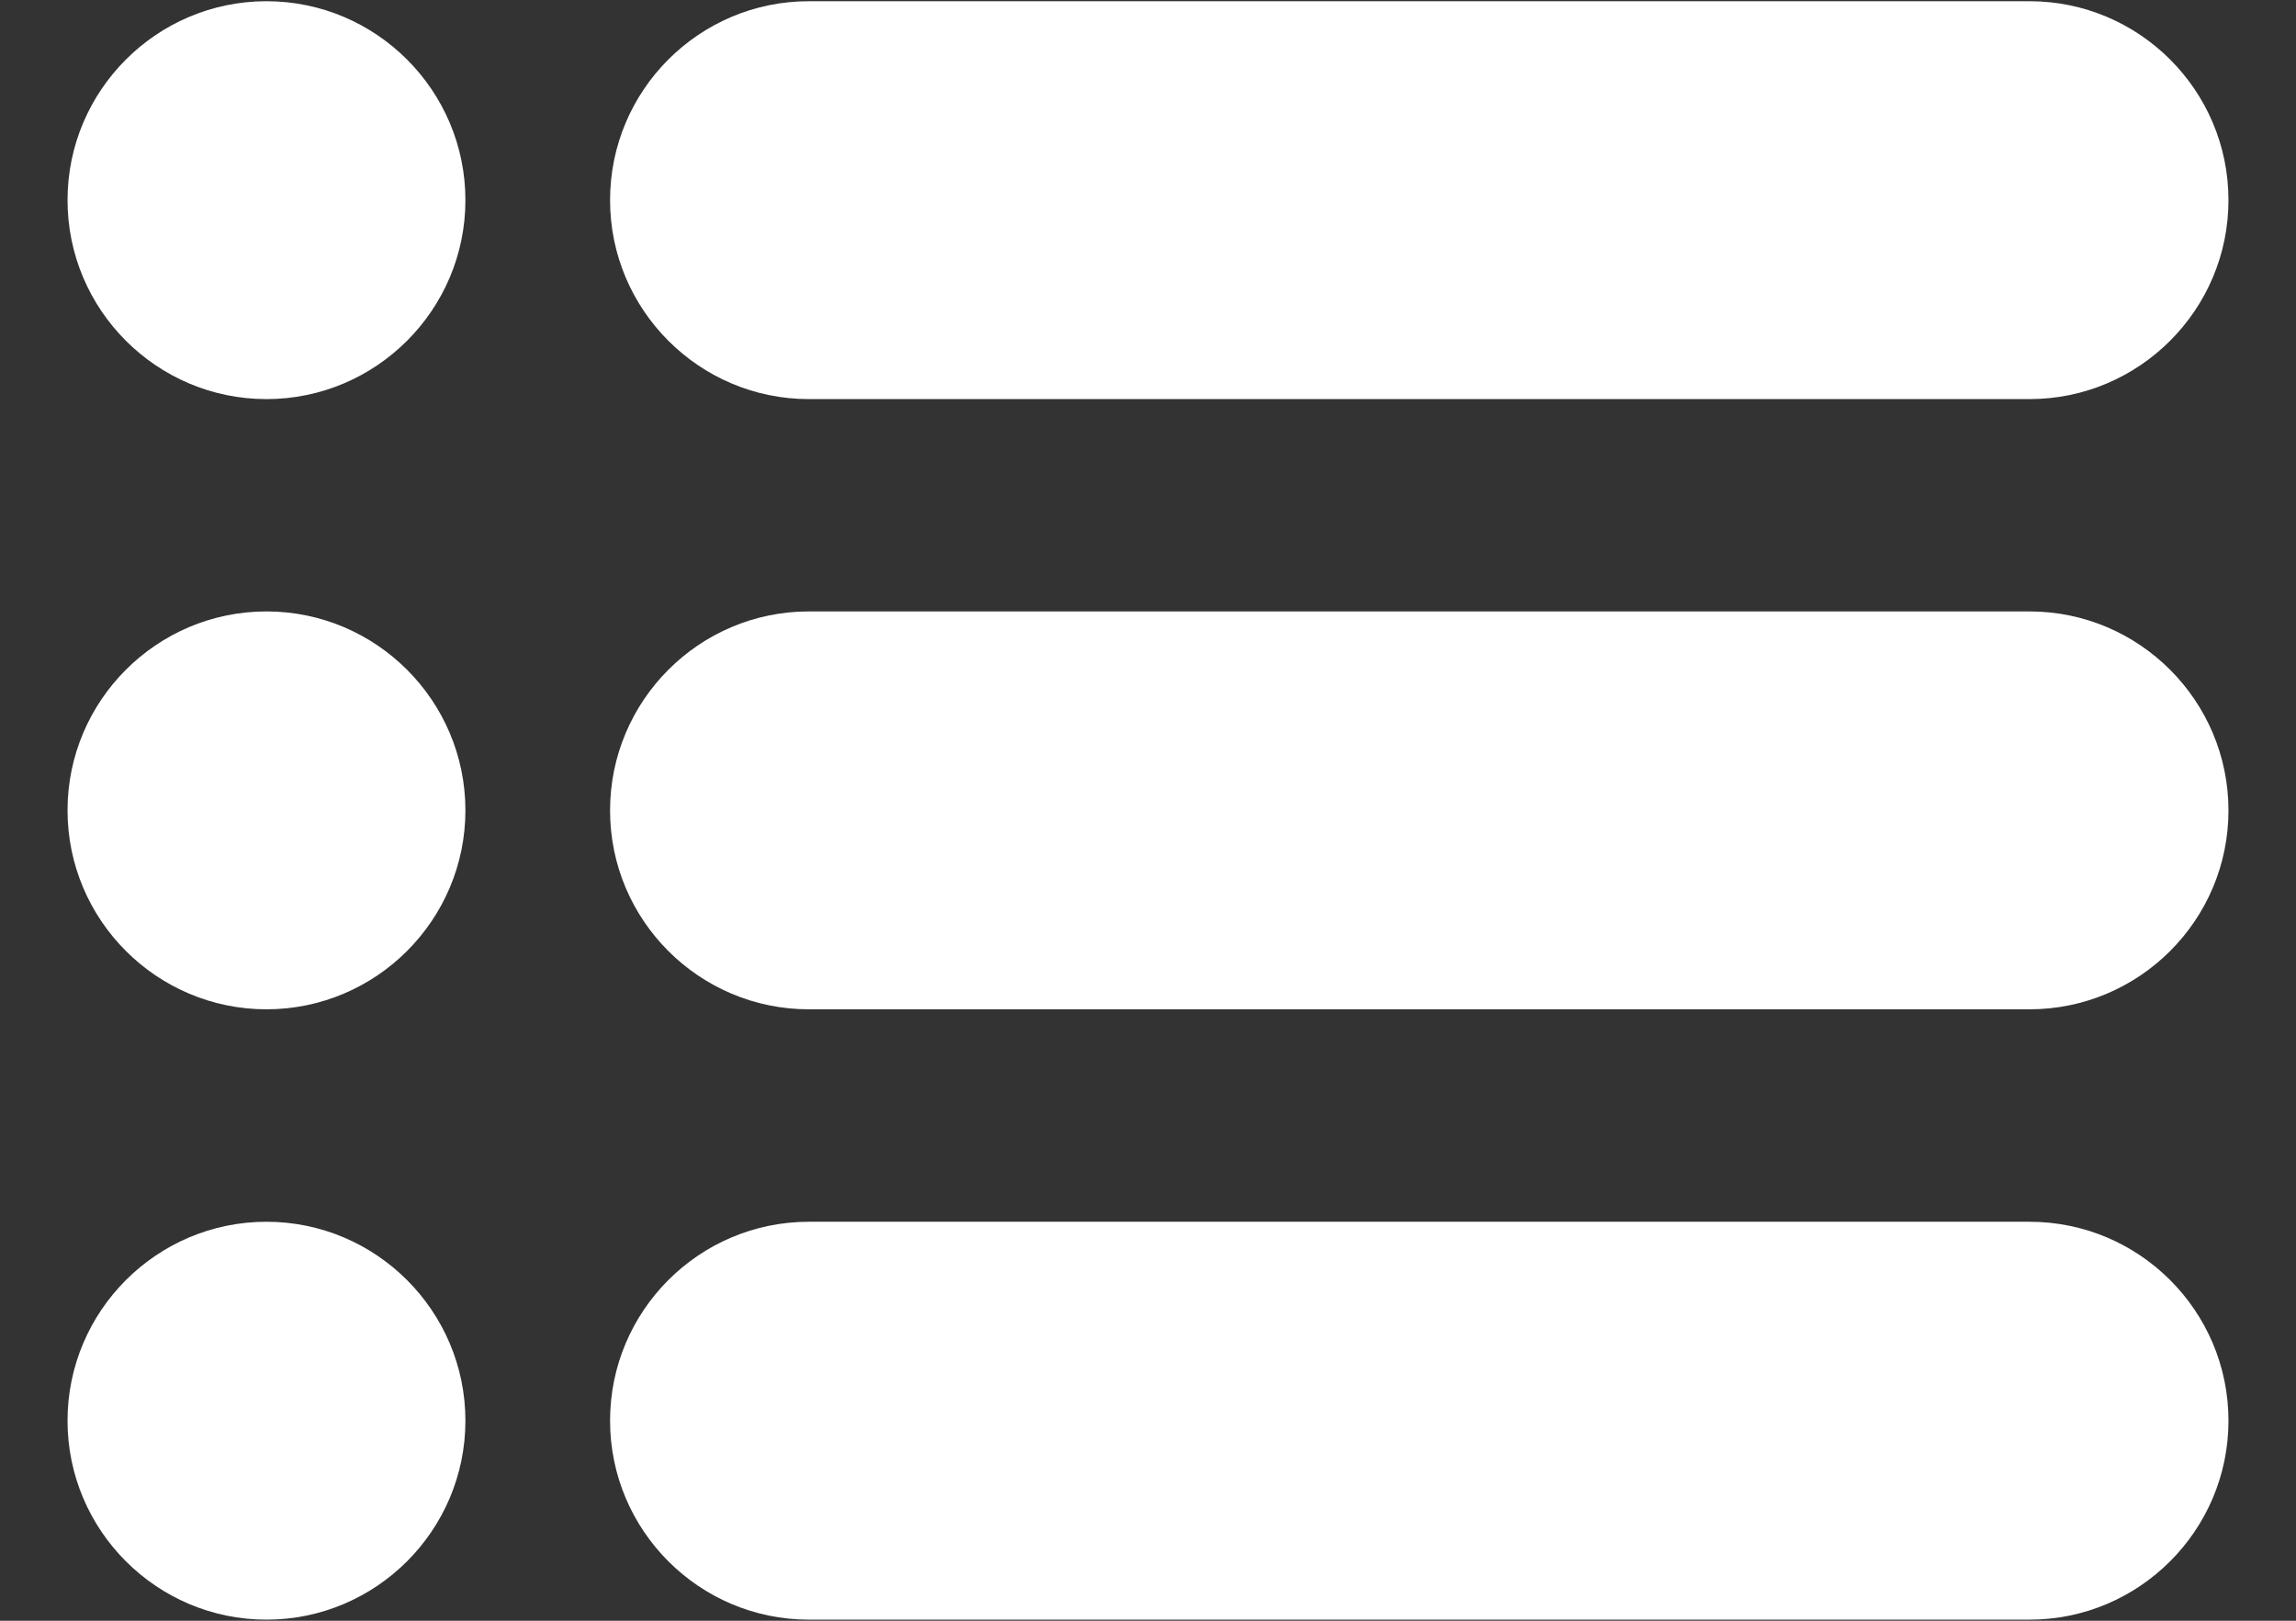
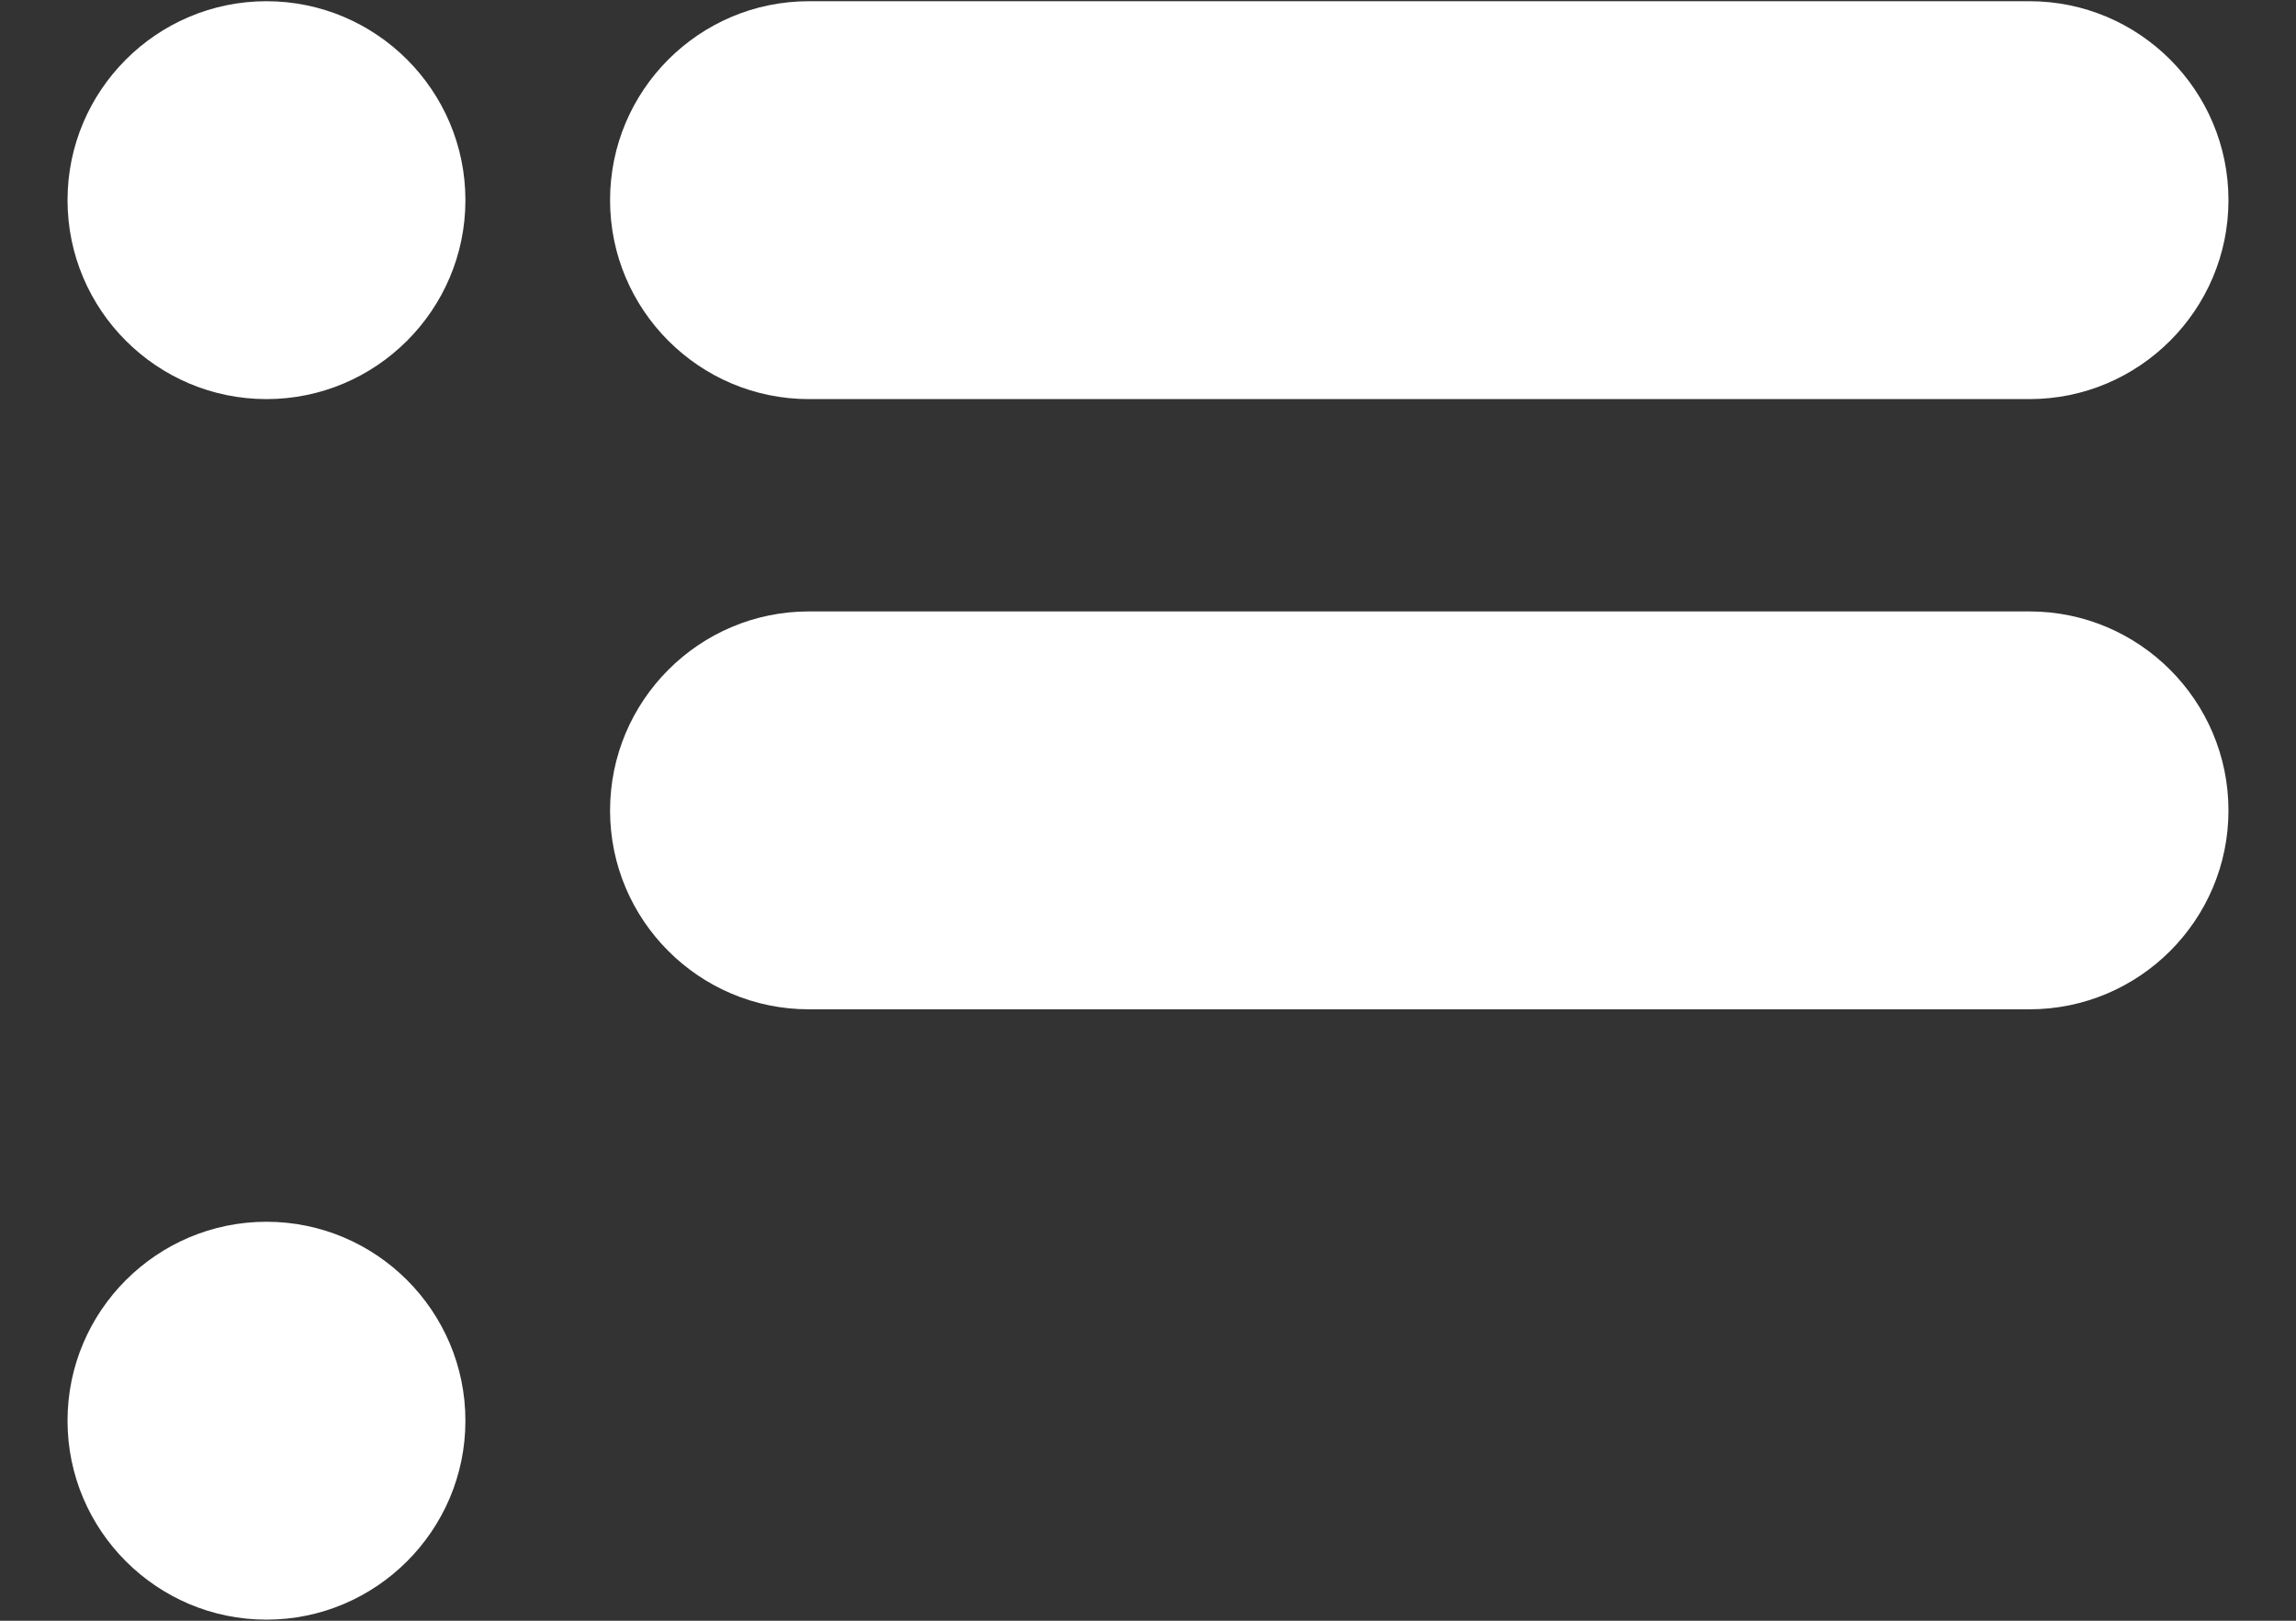
<svg xmlns="http://www.w3.org/2000/svg" width="17" height="12" viewBox="0 0 17 12" fill="none">
  <rect x="0" y="0" width="17" height="12" fill="#333333" stroke="none" />
  <path d="M15.027 0.009H5.989C5.177 0.009 4.517 0.669 4.517 1.482C4.517 2.294 5.177 2.955 5.989 2.955H15.027C15.839 2.955 16.5 2.294 16.5 1.482C16.5 0.669 15.839 0.009 15.027 0.009Z" fill="white" />
  <path d="M1.973 0.009C1.161 0.009 0.5 0.67 0.5 1.482C0.5 2.294 1.161 2.955 1.973 2.955C2.785 2.955 3.446 2.294 3.446 1.482C3.446 0.67 2.785 0.009 1.973 0.009Z" fill="white" />
-   <path d="M1.973 4.527C1.161 4.527 0.5 5.188 0.5 6C0.5 6.812 1.161 7.473 1.973 7.473C2.785 7.473 3.446 6.812 3.446 6C3.446 5.188 2.785 4.527 1.973 4.527Z" fill="white" />
  <path d="M1.973 9.046C1.161 9.046 0.5 9.707 0.5 10.519C0.5 11.331 1.161 11.992 1.973 11.992C2.785 11.992 3.446 11.331 3.446 10.519C3.446 9.707 2.785 9.046 1.973 9.046Z" fill="white" />
  <path d="M15.027 4.527H5.989C5.177 4.527 4.517 5.188 4.517 6.001C4.517 6.813 5.177 7.473 5.989 7.473H15.027C15.839 7.473 16.5 6.813 16.5 6.001C16.5 5.188 15.839 4.527 15.027 4.527Z" fill="white" />
-   <path d="M15.027 9.046H5.989C5.177 9.046 4.517 9.706 4.517 10.519C4.517 11.331 5.177 11.992 5.989 11.992H15.027C15.839 11.992 16.5 11.331 16.5 10.519C16.5 9.706 15.839 9.046 15.027 9.046Z" fill="white" />
</svg>